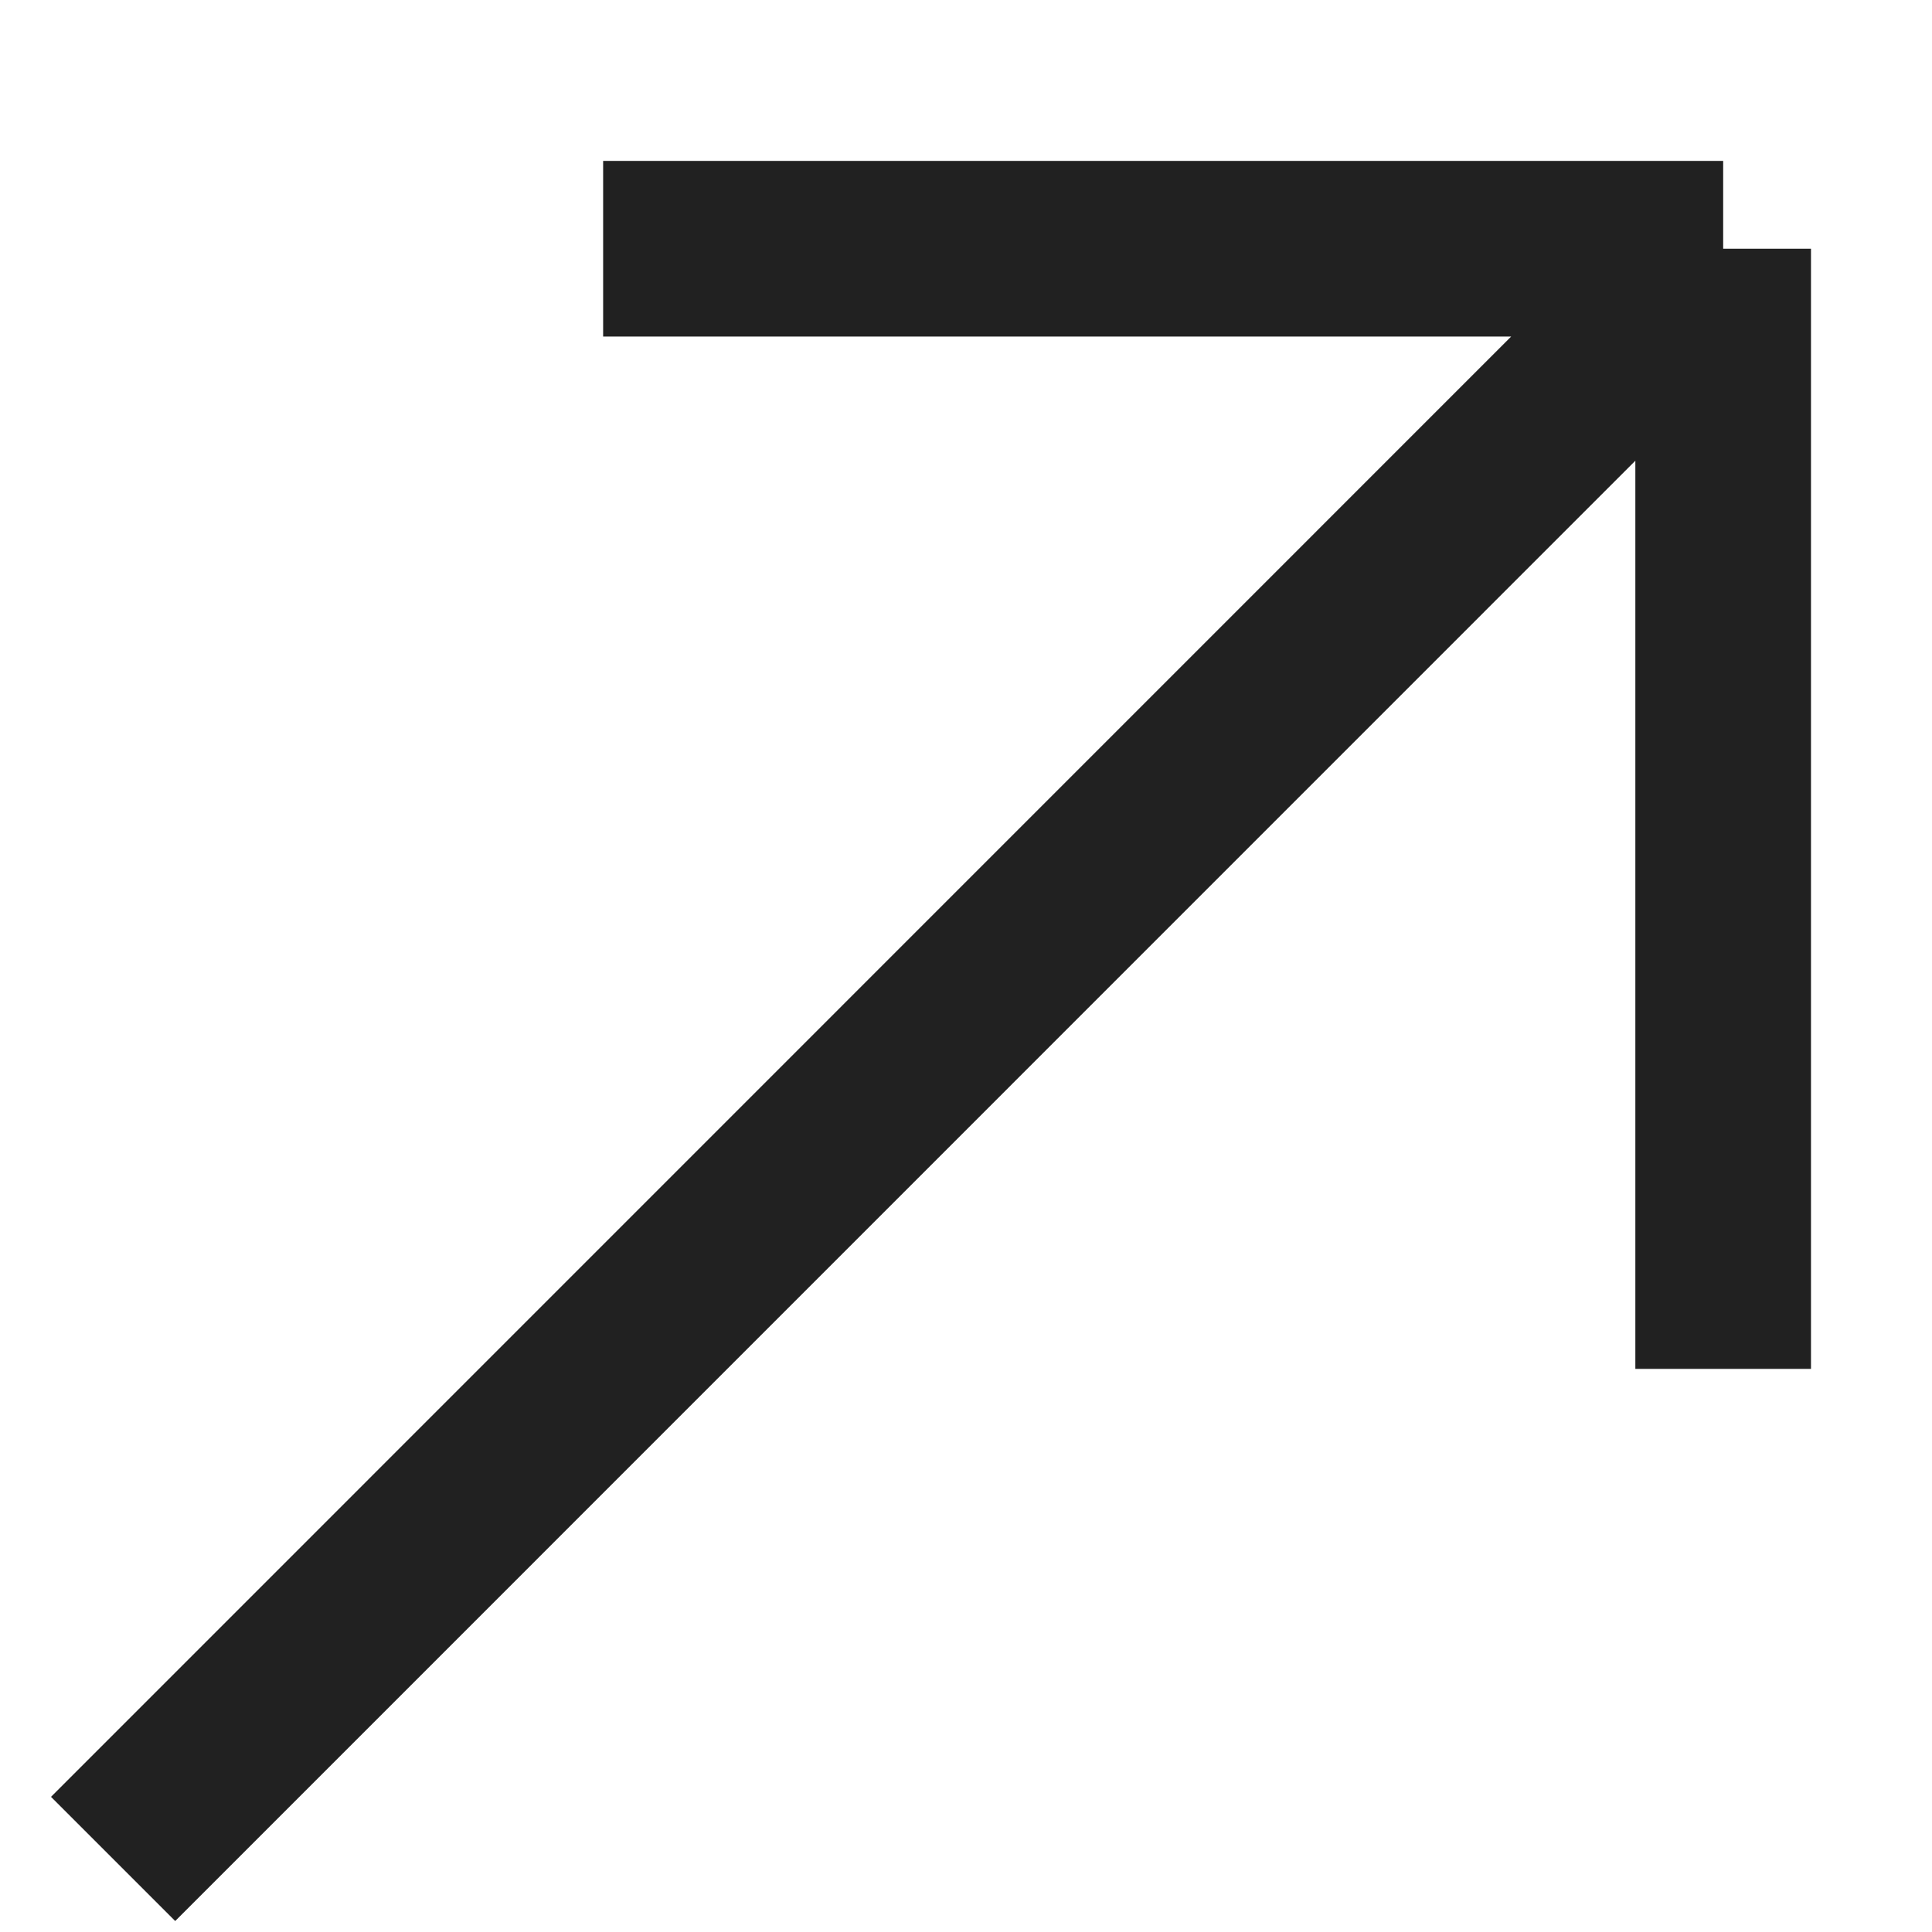
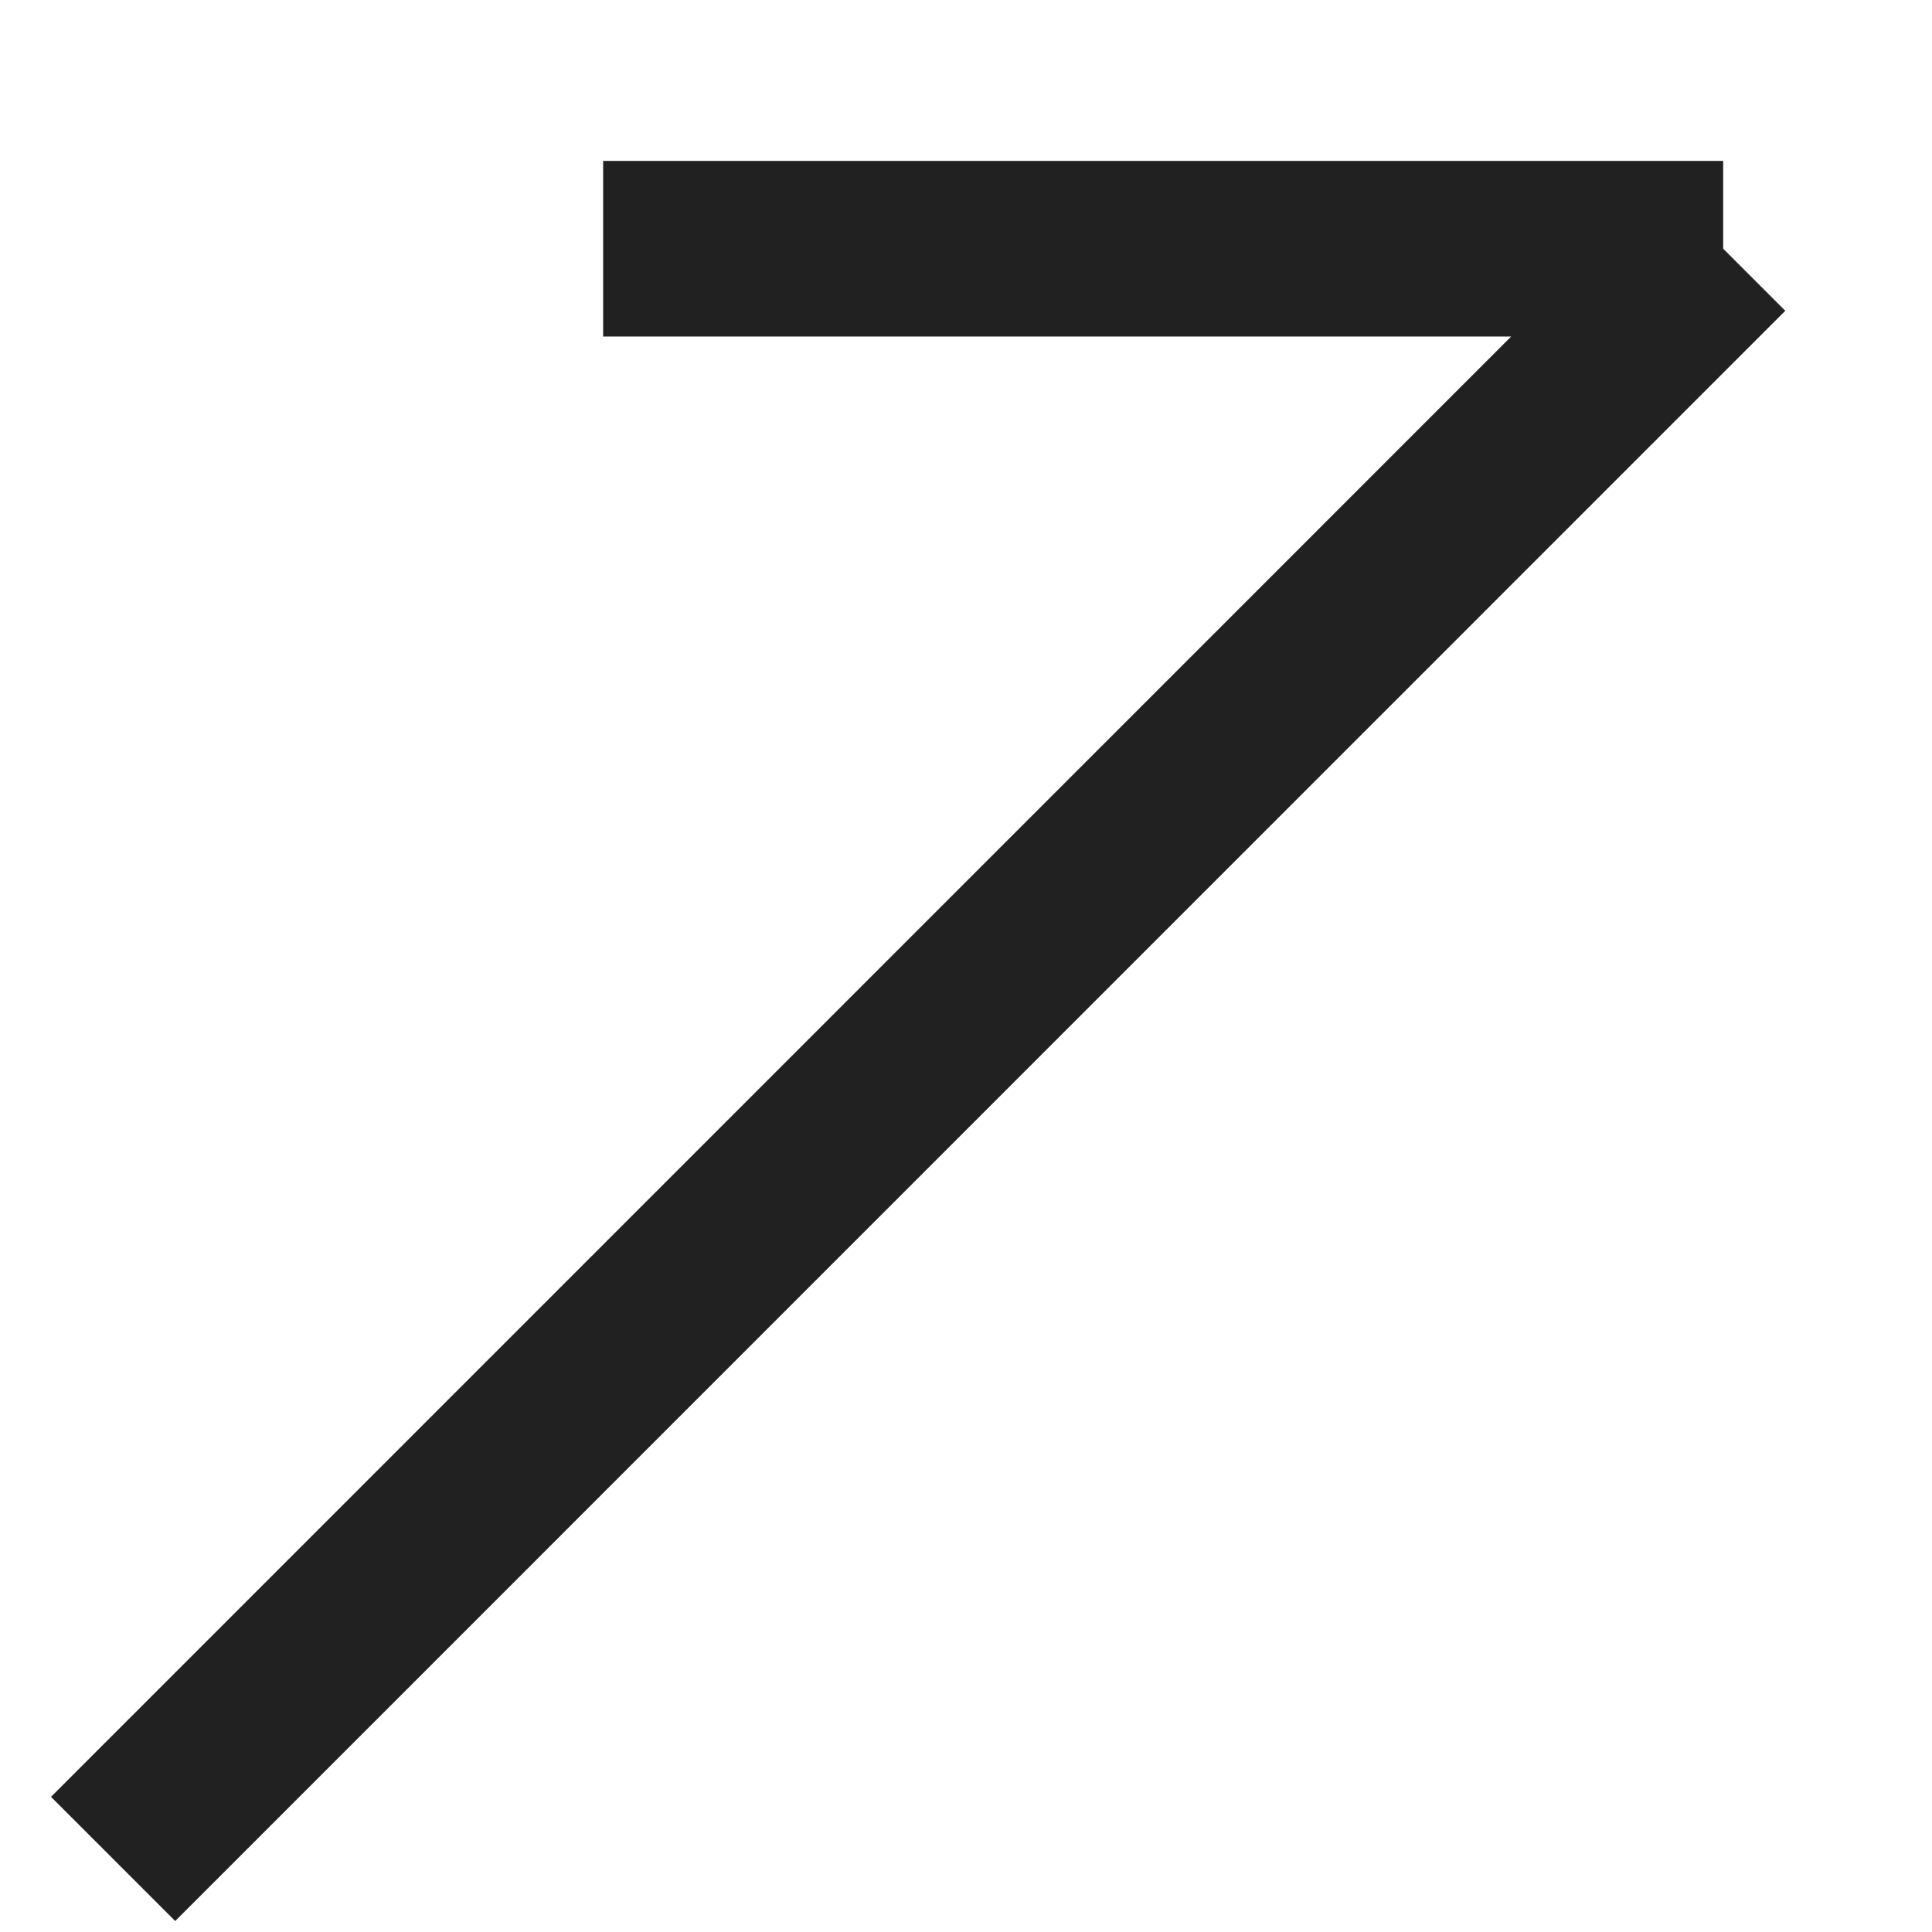
<svg xmlns="http://www.w3.org/2000/svg" width="11" height="11" viewBox="0 0 11 11" fill="none">
-   <path d="M0.644 10.584L9.811 1.416M9.811 1.416L3.434 1.416M9.811 1.416L9.811 7.794" stroke="black" stroke-opacity="0.87" />
+   <path d="M0.644 10.584L9.811 1.416M9.811 1.416L3.434 1.416M9.811 1.416" stroke="black" stroke-opacity="0.87" />
</svg>